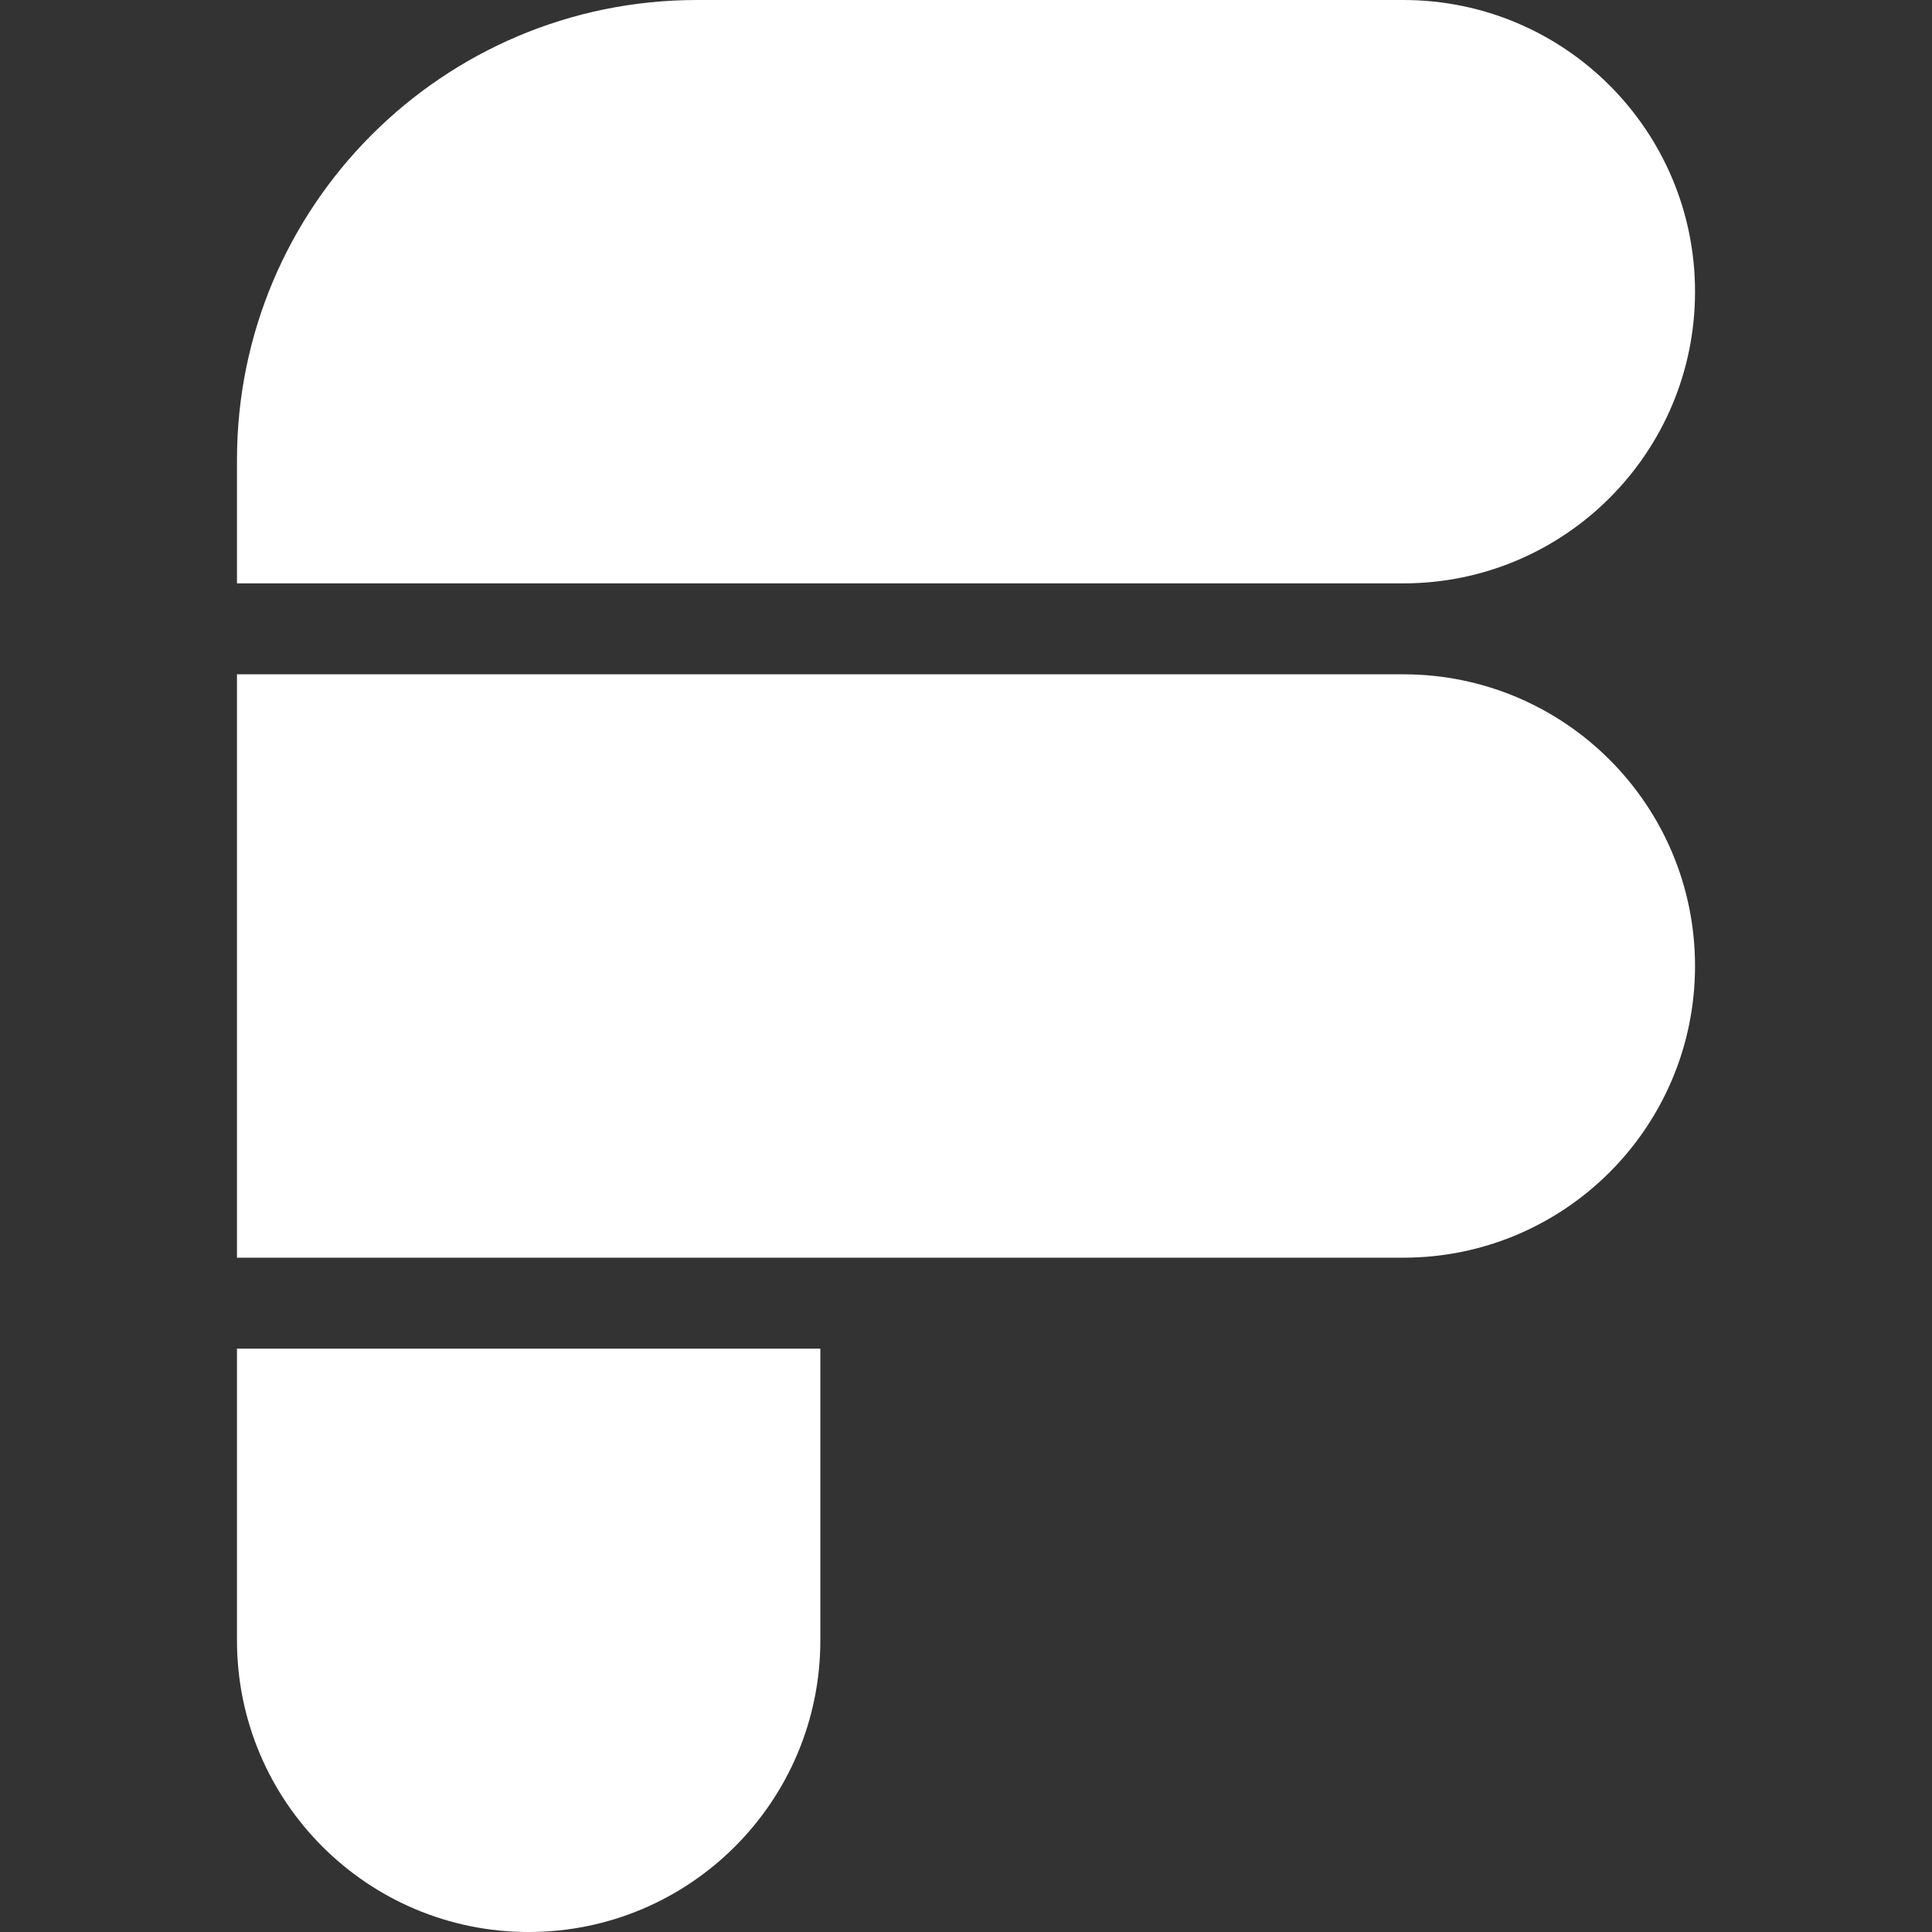
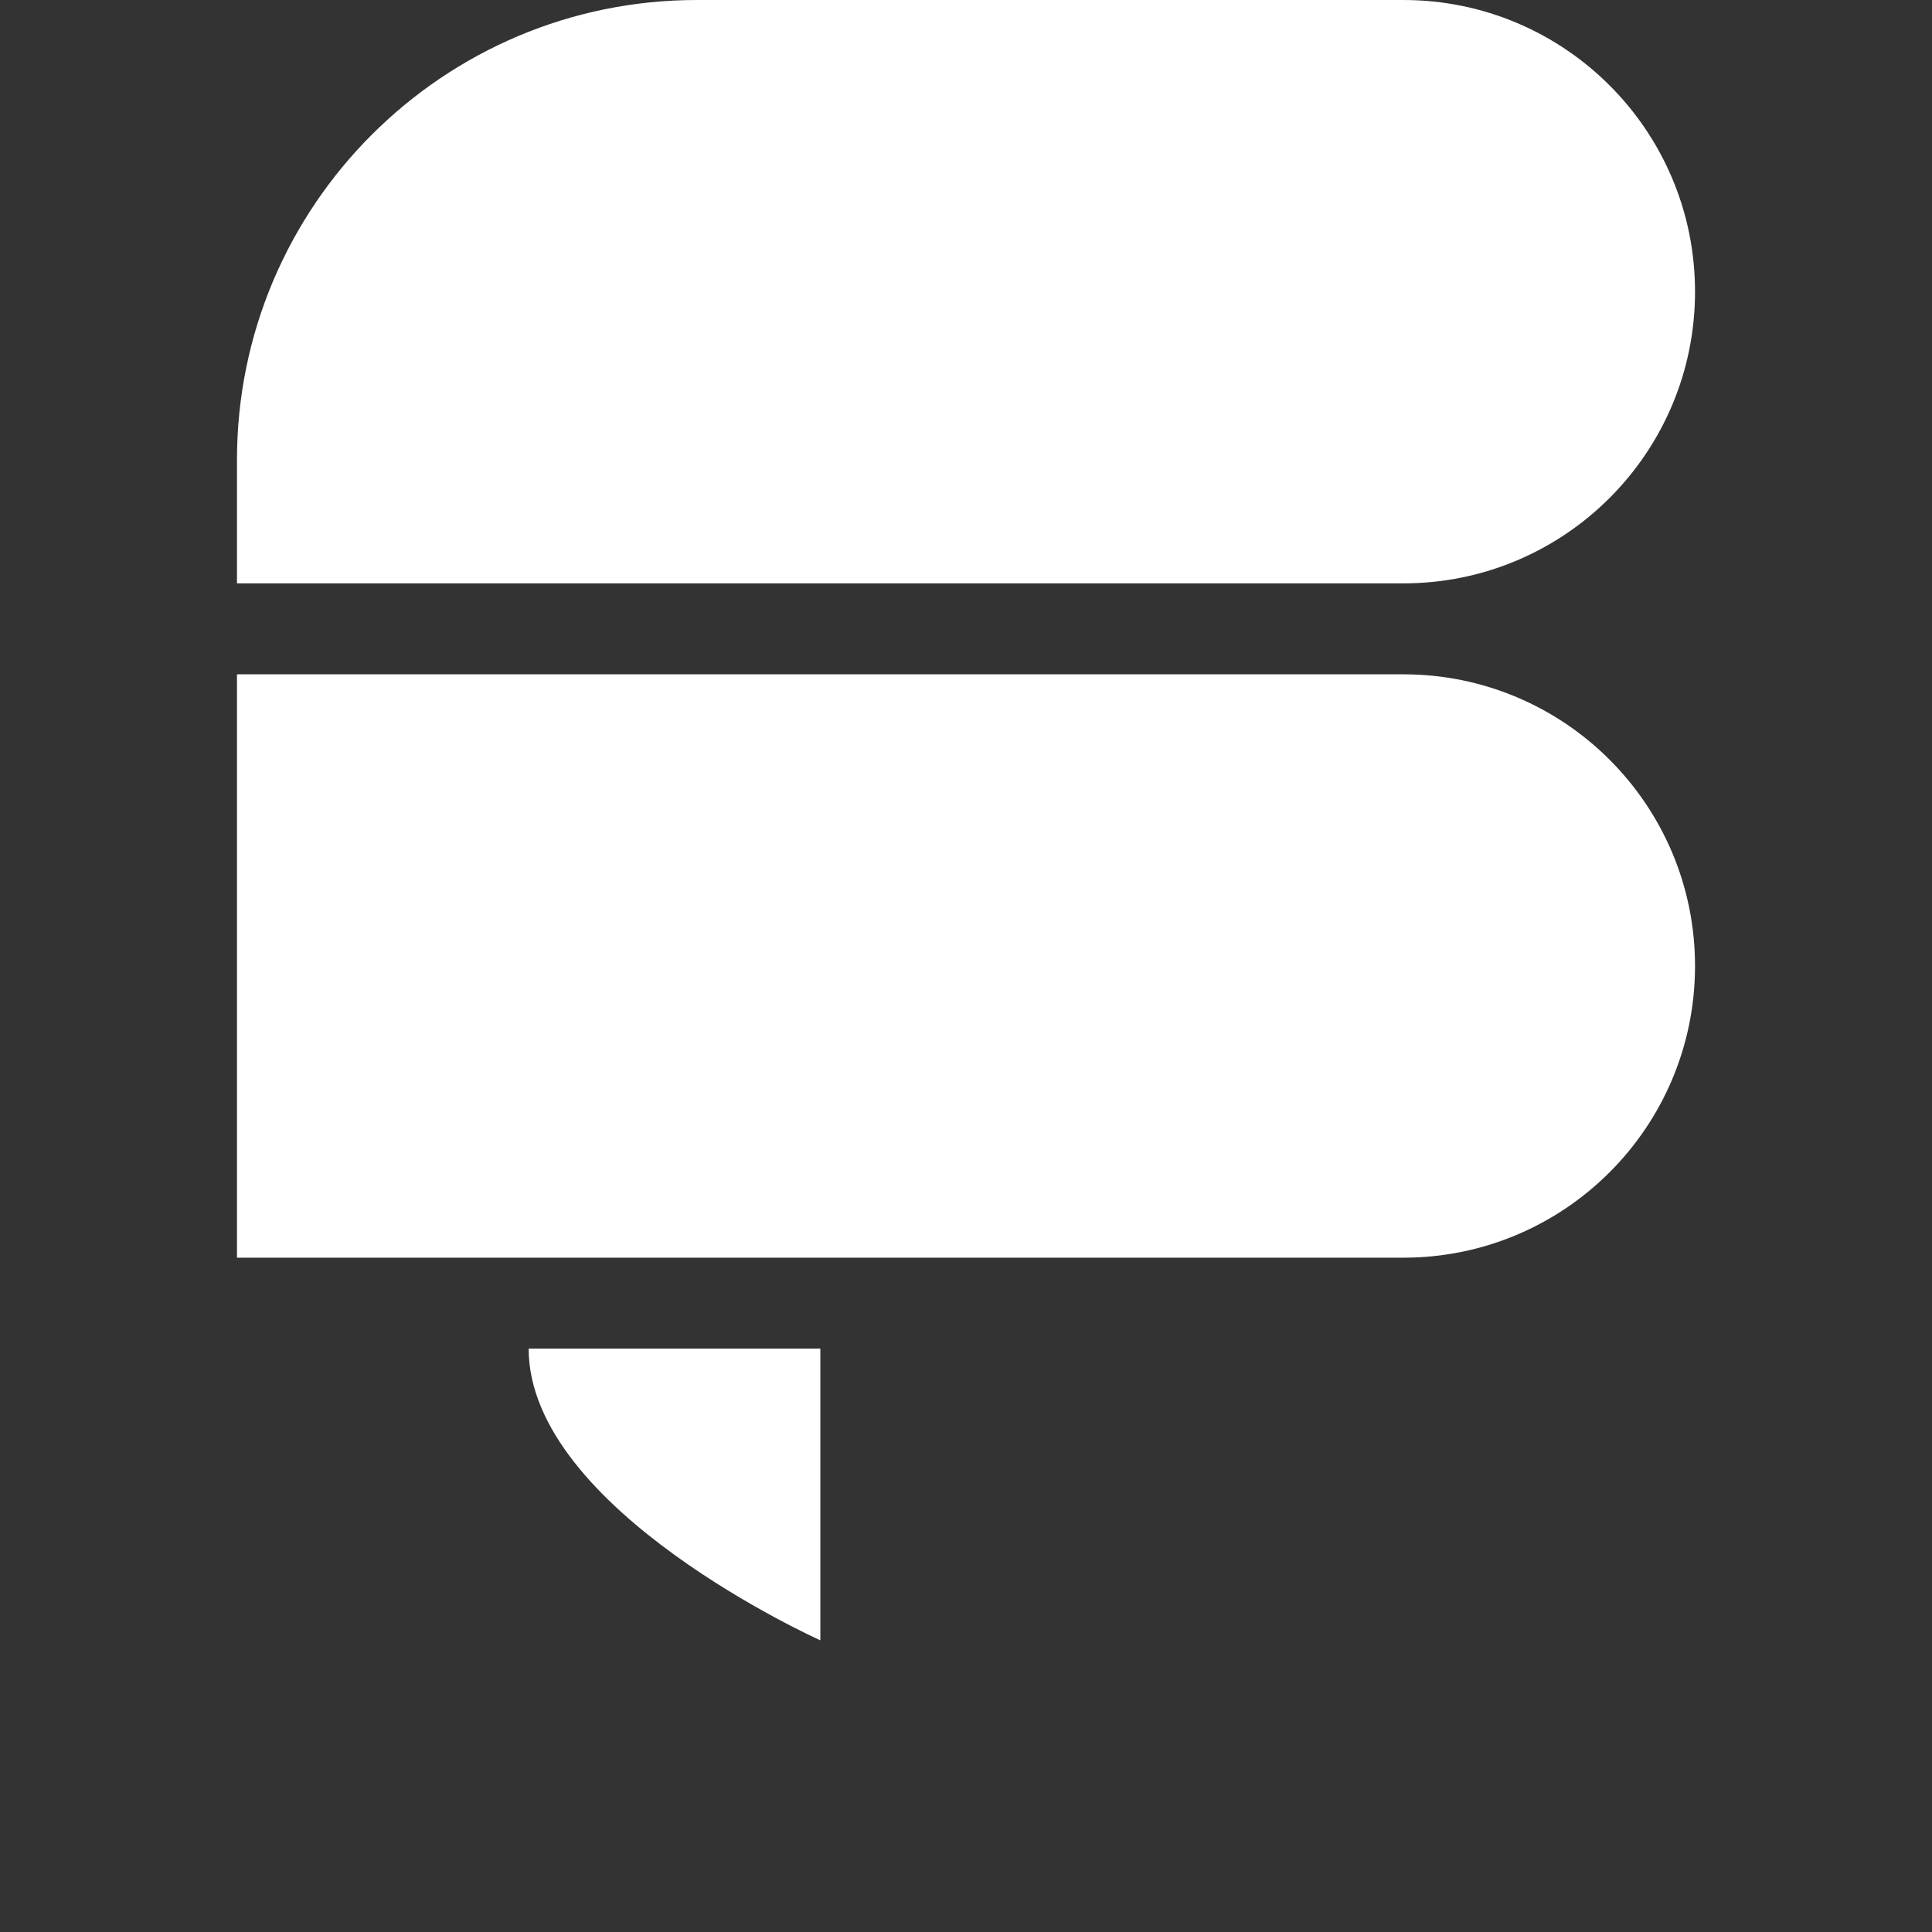
<svg xmlns="http://www.w3.org/2000/svg" xml:space="preserve" viewBox="0 0 512 512">
  <rect x="0" y="0" width="512" height="512" fill="#333333" stroke="none" />
-   <path d="M62.8 357.4h154.6v77.3c0 42.7-34.6 77.3-77.3 77.3s-77.3-34.6-77.3-77.3zm0-178.7h309.1c42.7 0 77.3 34.6 77.3 77.3s-34.6 77.3-77.3 77.3H62.8zm0-56.8C62.8 54.6 117.4 0 184.7 0h187.2c42.7 0 77.3 34.6 77.3 77.3s-34.6 77.3-77.3 77.3H62.8z" style="fill:#fff" />
+   <path d="M62.8 357.4h154.6v77.3s-77.3-34.6-77.3-77.3zm0-178.7h309.1c42.7 0 77.3 34.6 77.3 77.3s-34.6 77.3-77.3 77.3H62.8zm0-56.8C62.8 54.6 117.4 0 184.7 0h187.2c42.7 0 77.3 34.6 77.3 77.3s-34.6 77.3-77.3 77.3H62.8z" style="fill:#fff" />
</svg>